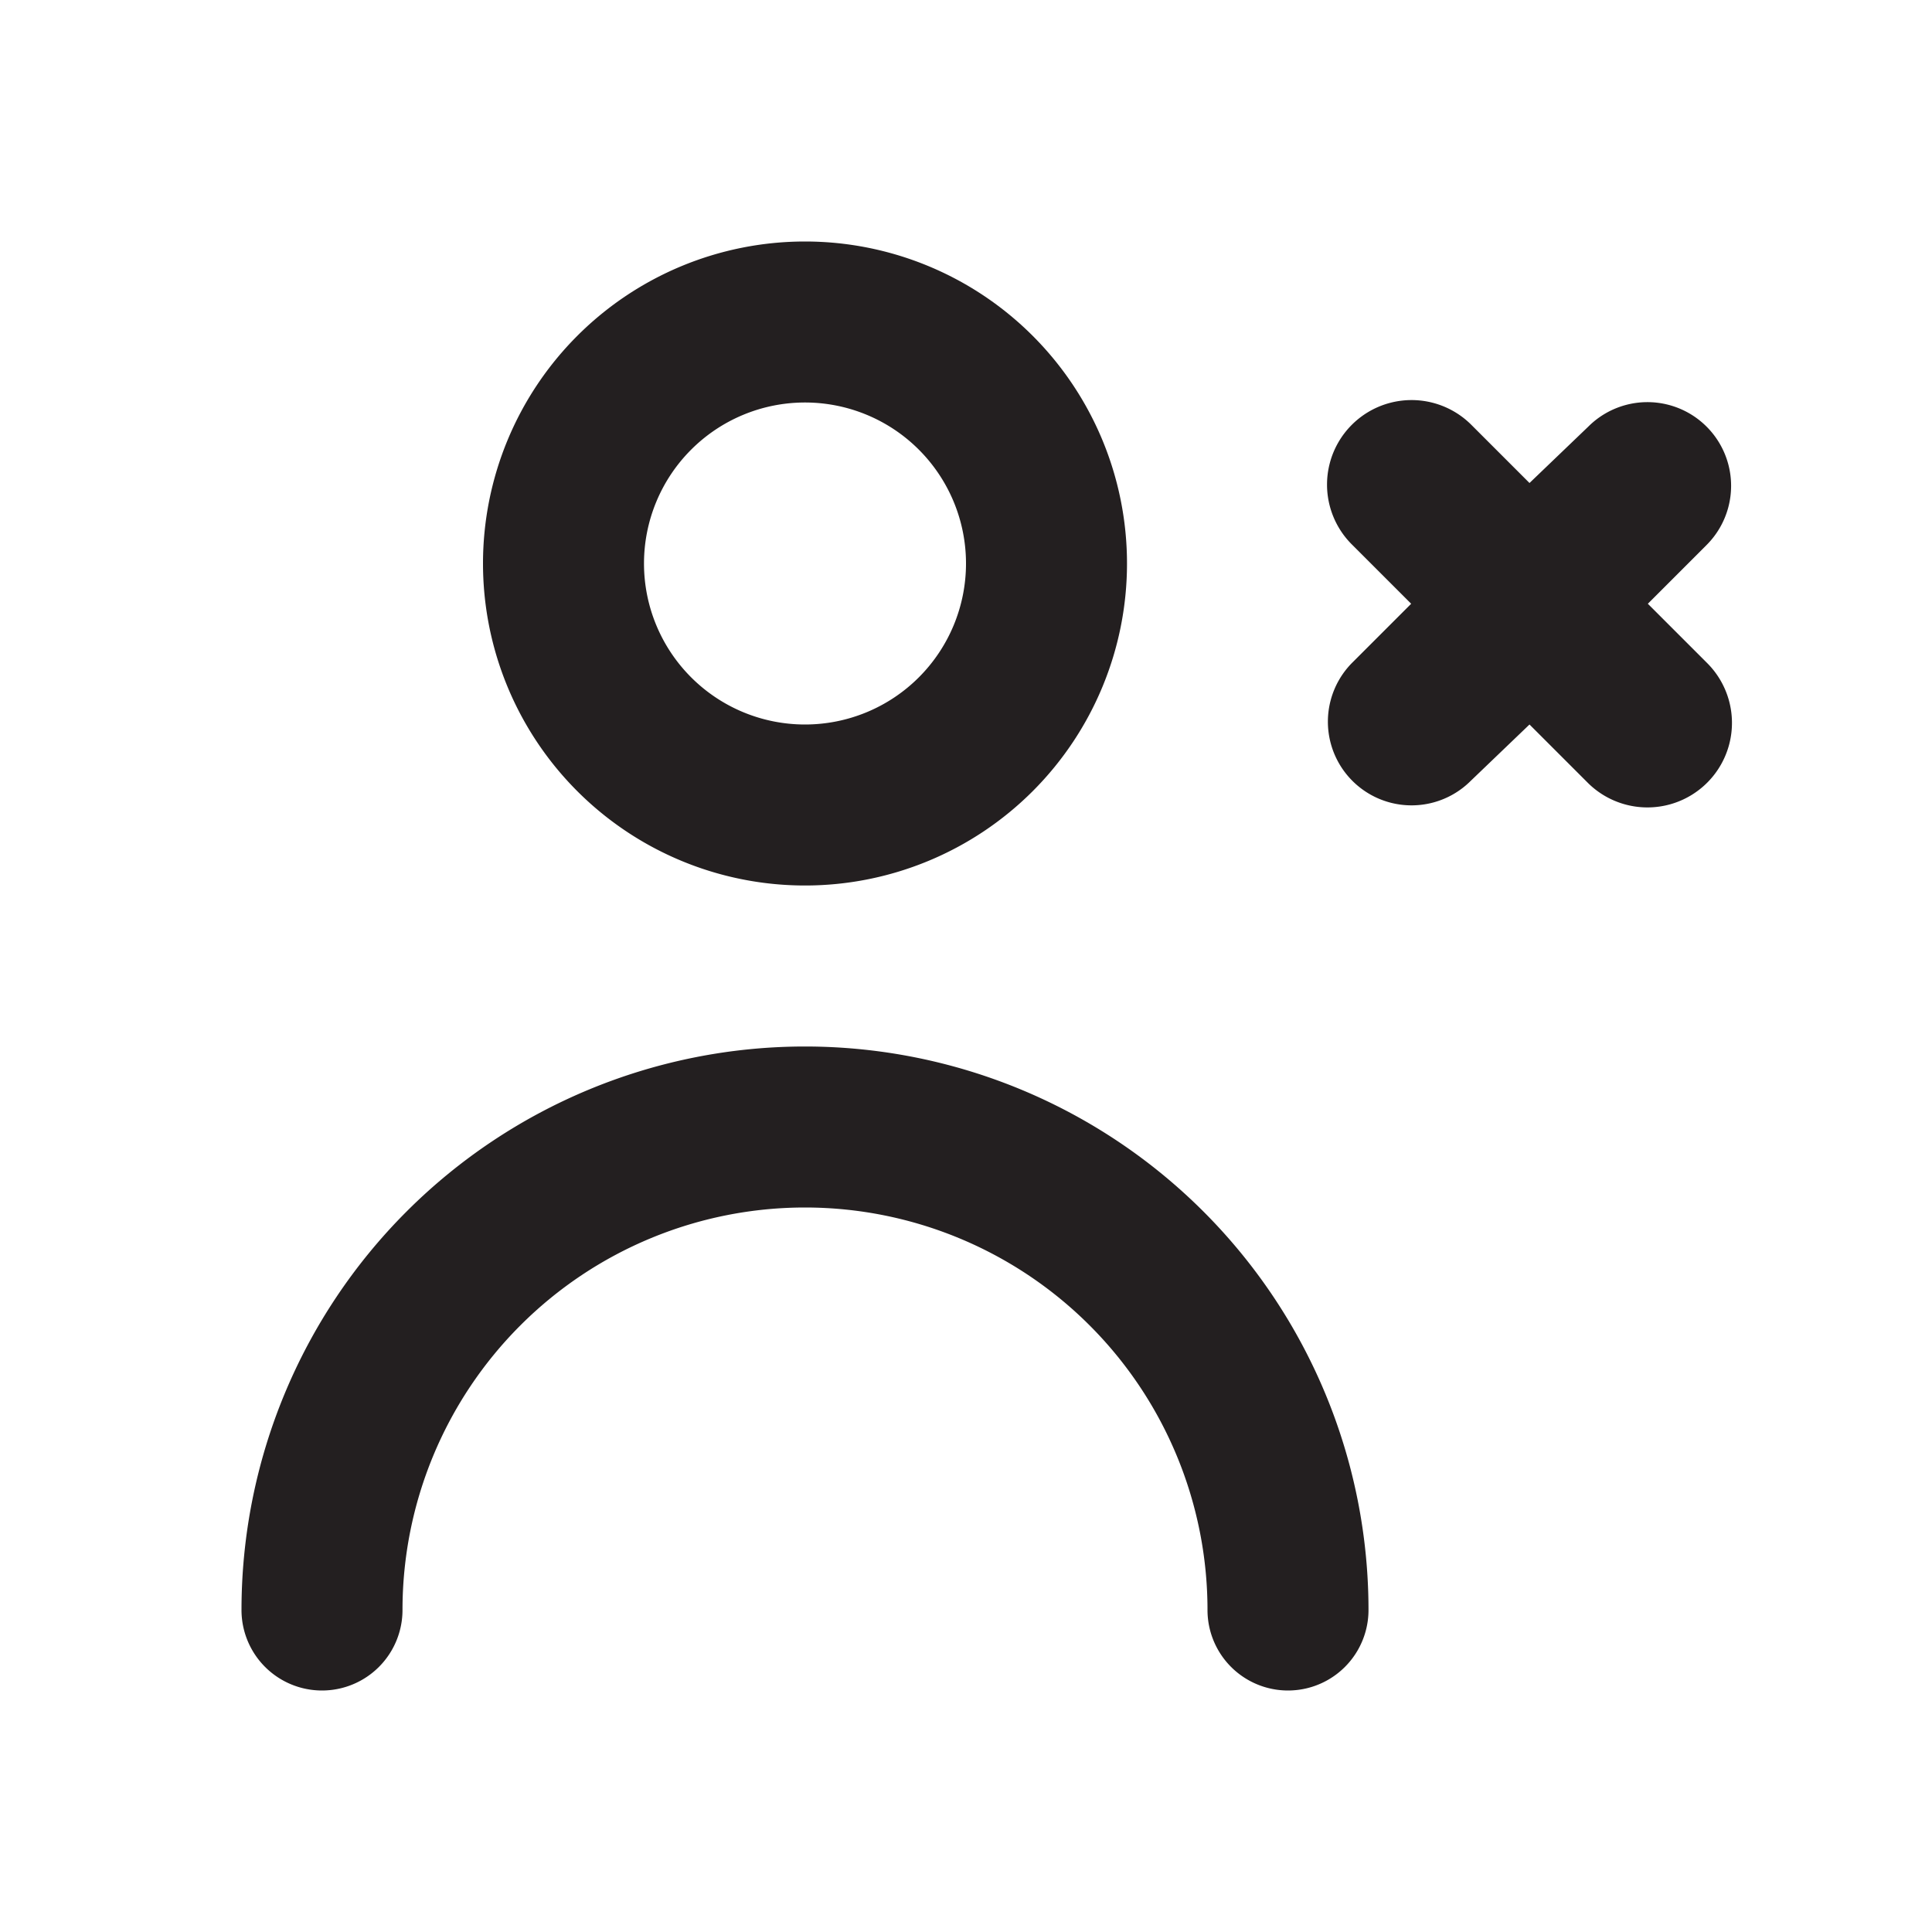
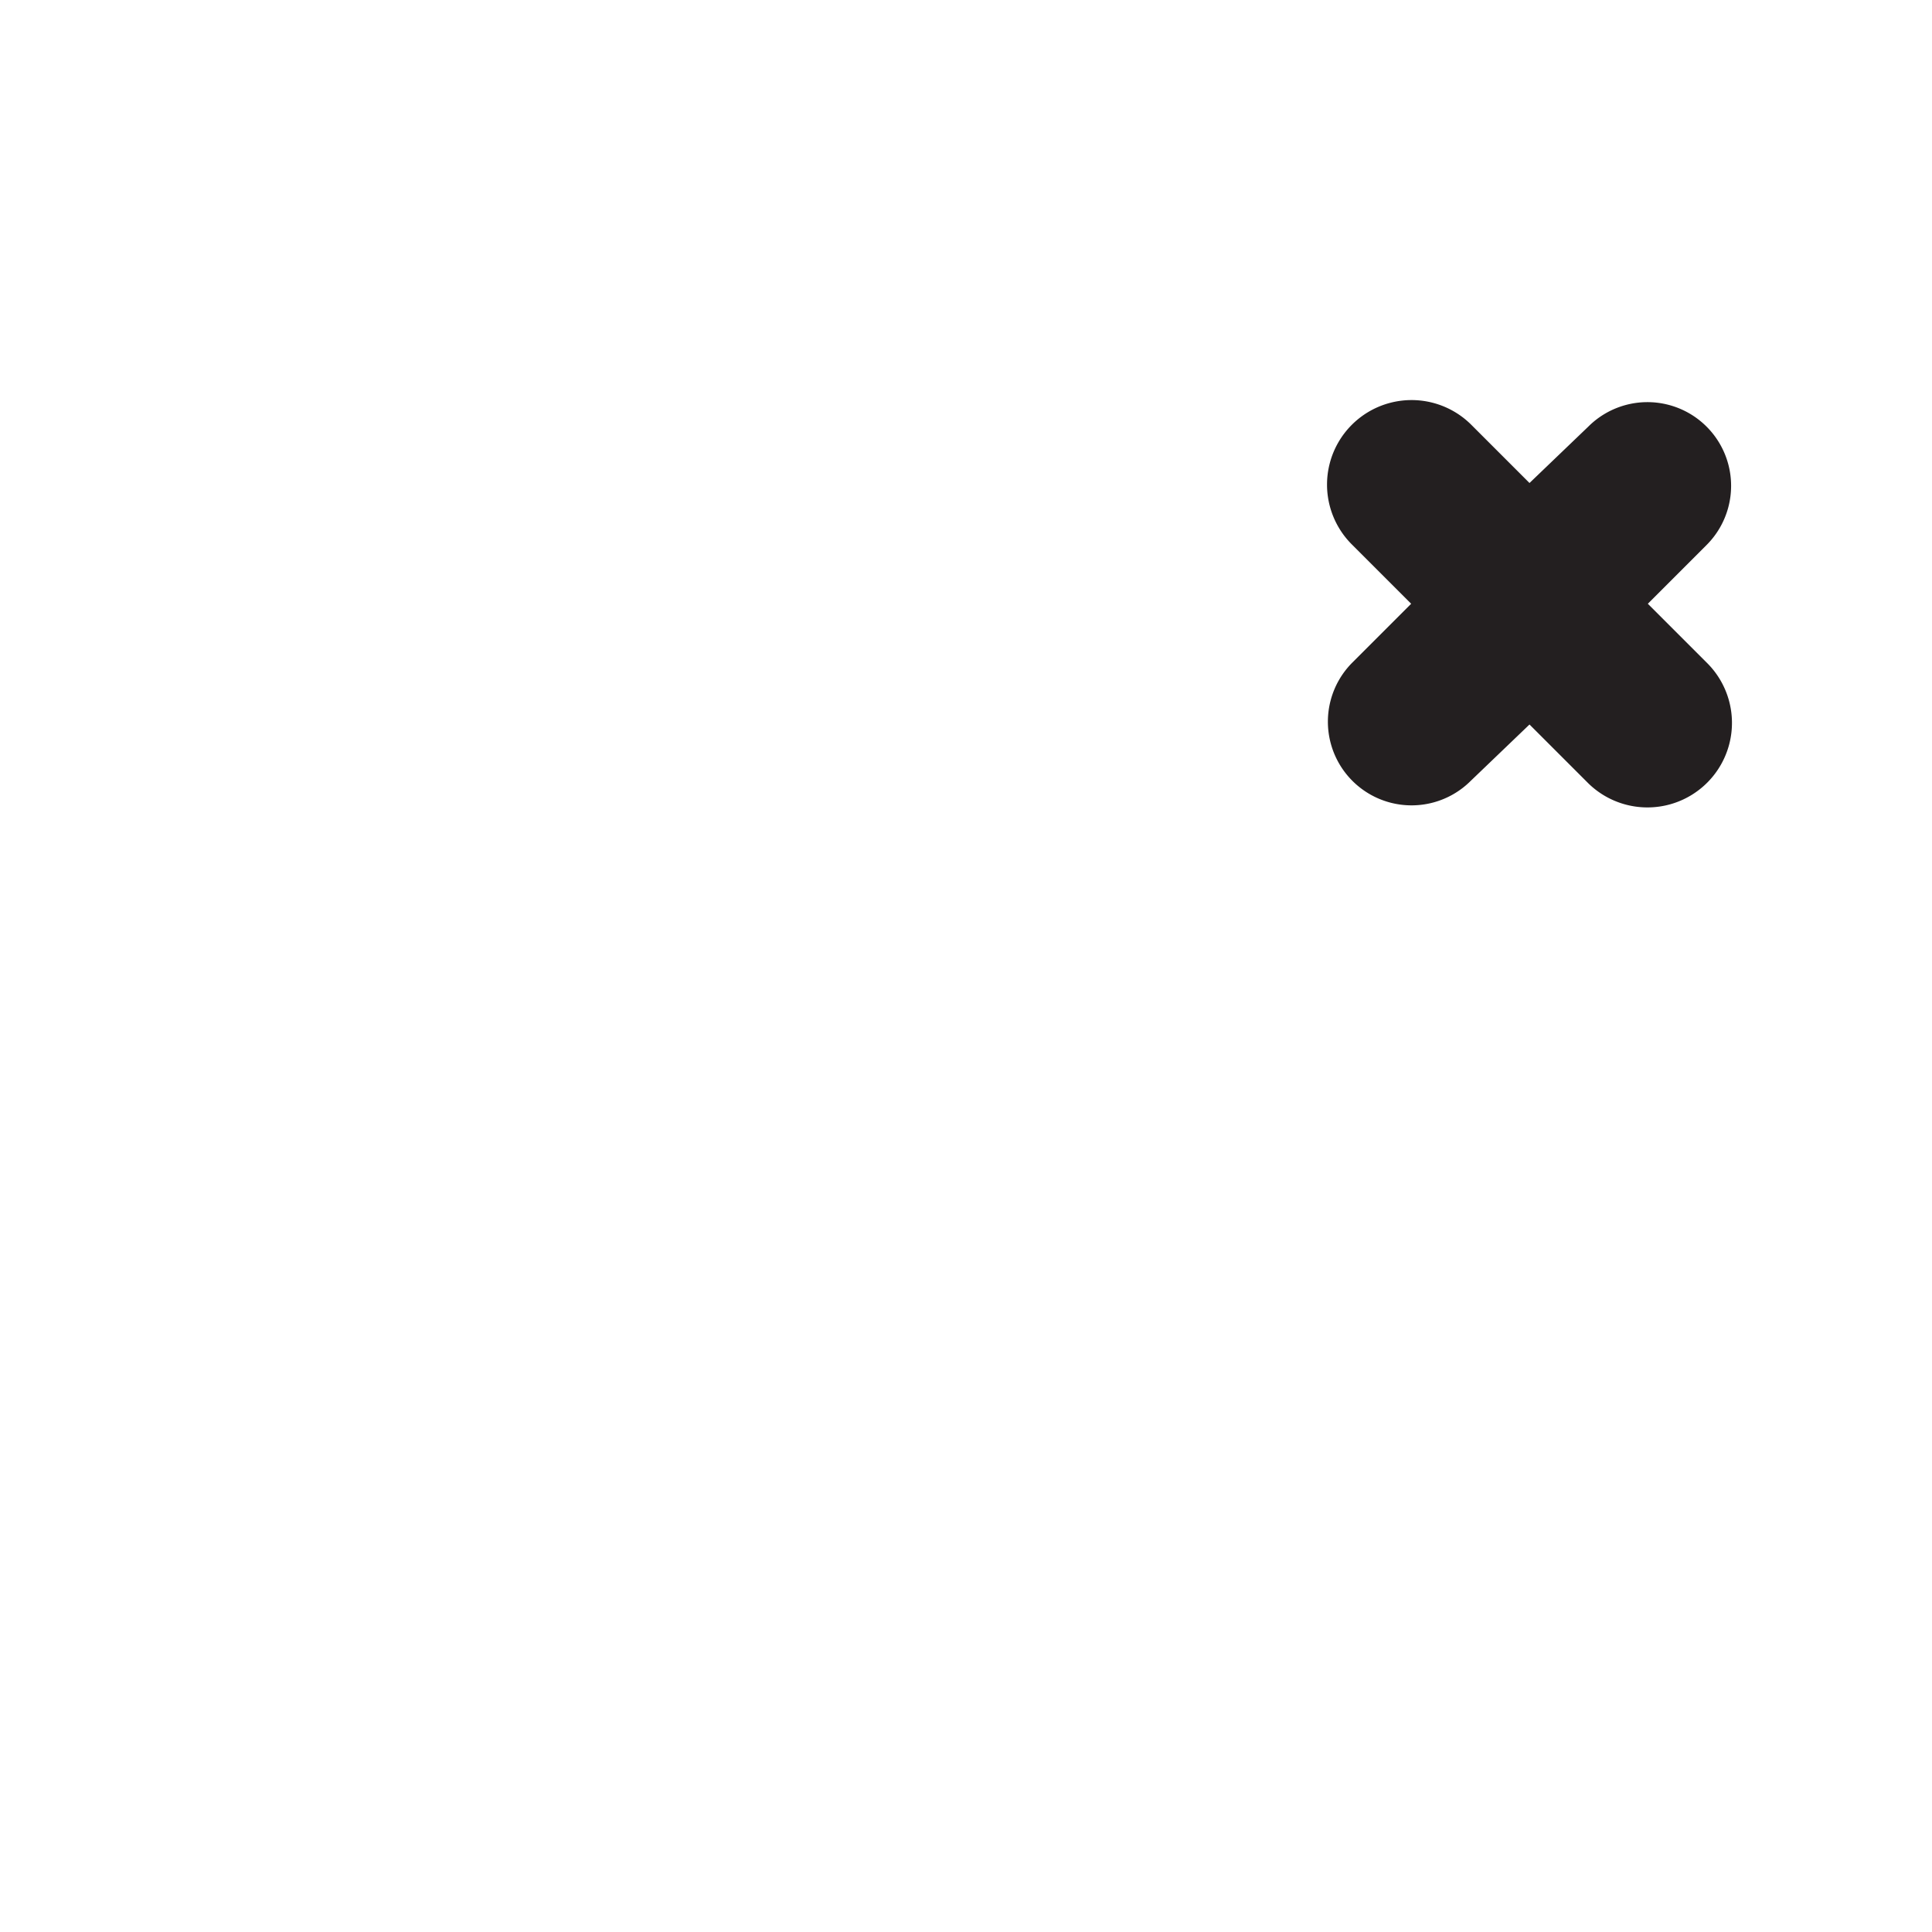
<svg xmlns="http://www.w3.org/2000/svg" viewBox="0 0 24 24">
  <defs>
    <style>.cls-1{fill:#fff;opacity:0;}.cls-2{fill:#231f20;}</style>
  </defs>
  <title>person-delete</title>
  <g id="Layer_2" data-name="Layer 2">
    <g id="person-delete">
      <g id="person-delete-2" data-name="person-delete">
-         <rect class="cls-1" width="24" height="24" />
        <path class="cls-2" d="M20.47,7.5l.73-.73A1,1,0,0,0,19.73,5.3L19,6l-.73-.73A1,1,0,0,0,16.8,6.77l.73.73-.73.73A1,1,0,0,0,18.27,9.7L19,9l.73.73A1,1,0,0,0,21.2,8.23Z" />
-         <path class="cls-2" d="M10,11A4,4,0,1,0,6,7,4,4,0,0,0,10,11Zm0-6A2,2,0,1,1,8,7,2,2,0,0,1,10,5Z" />
-         <path class="cls-2" d="M10,13a7,7,0,0,0-7,7,1,1,0,0,0,2,0,5,5,0,0,1,10,0,1,1,0,0,0,2,0A7,7,0,0,0,10,13Z" />
      </g>
    </g>
  </g>
</svg>